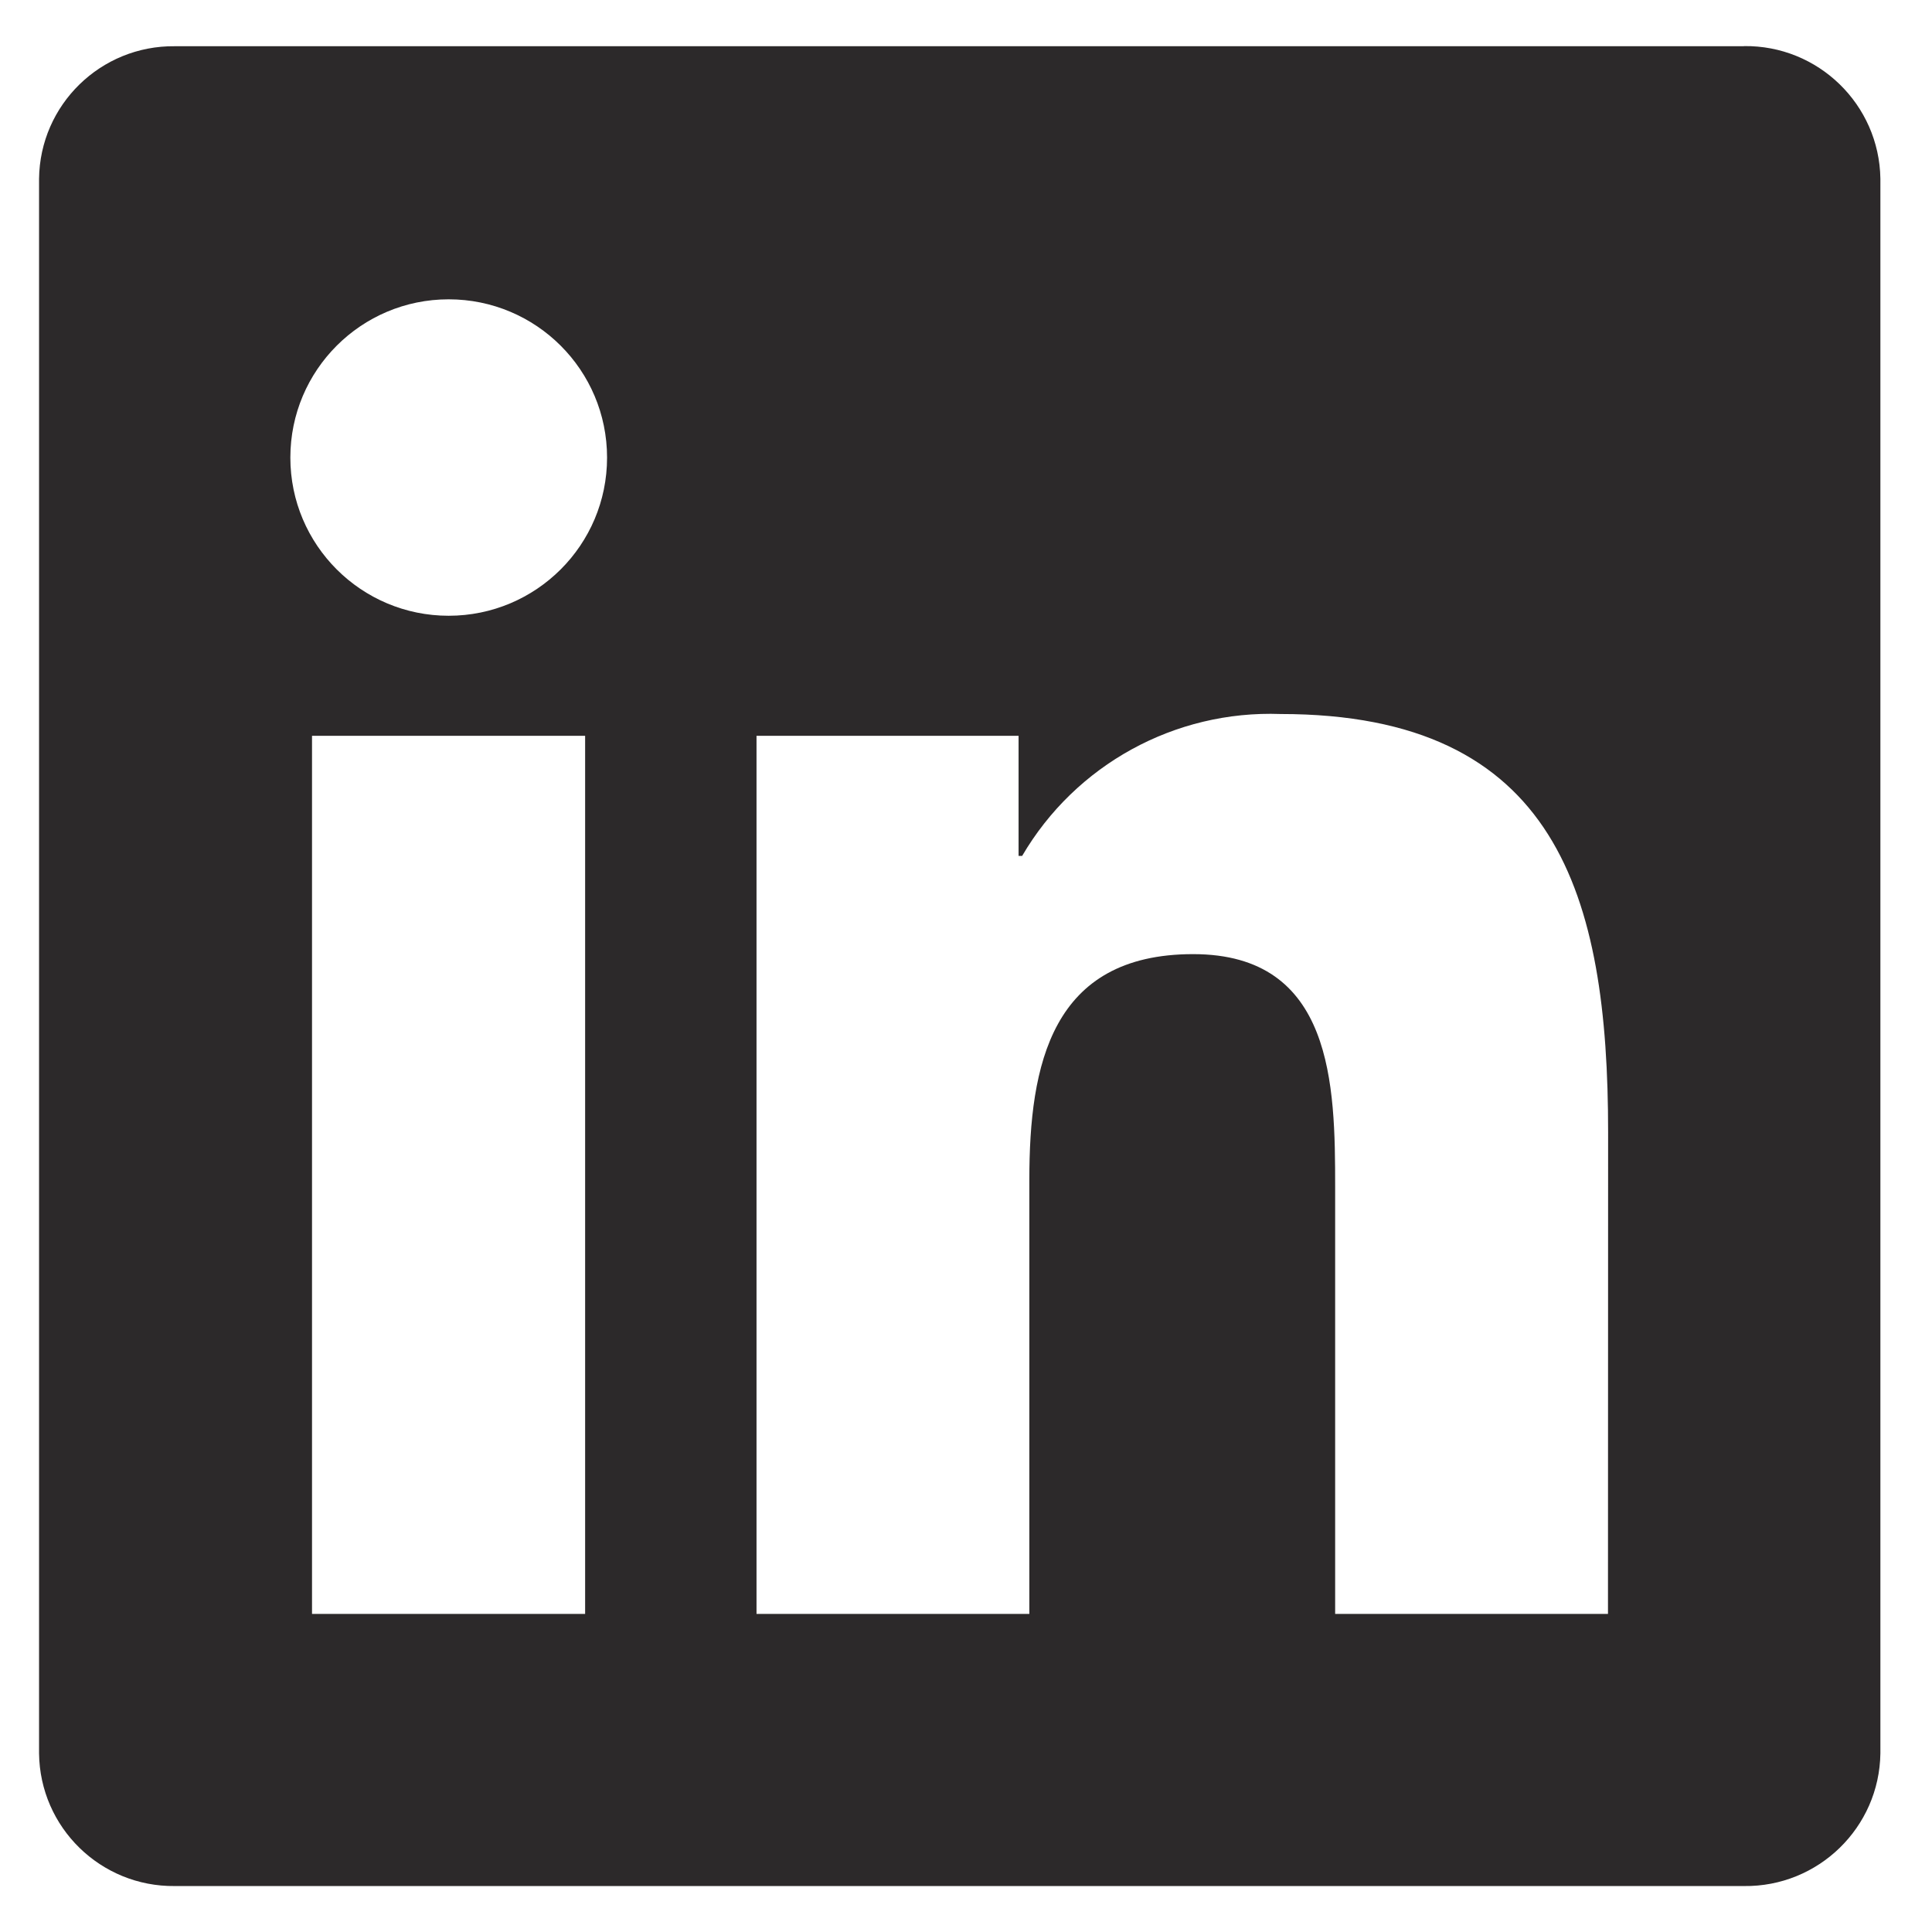
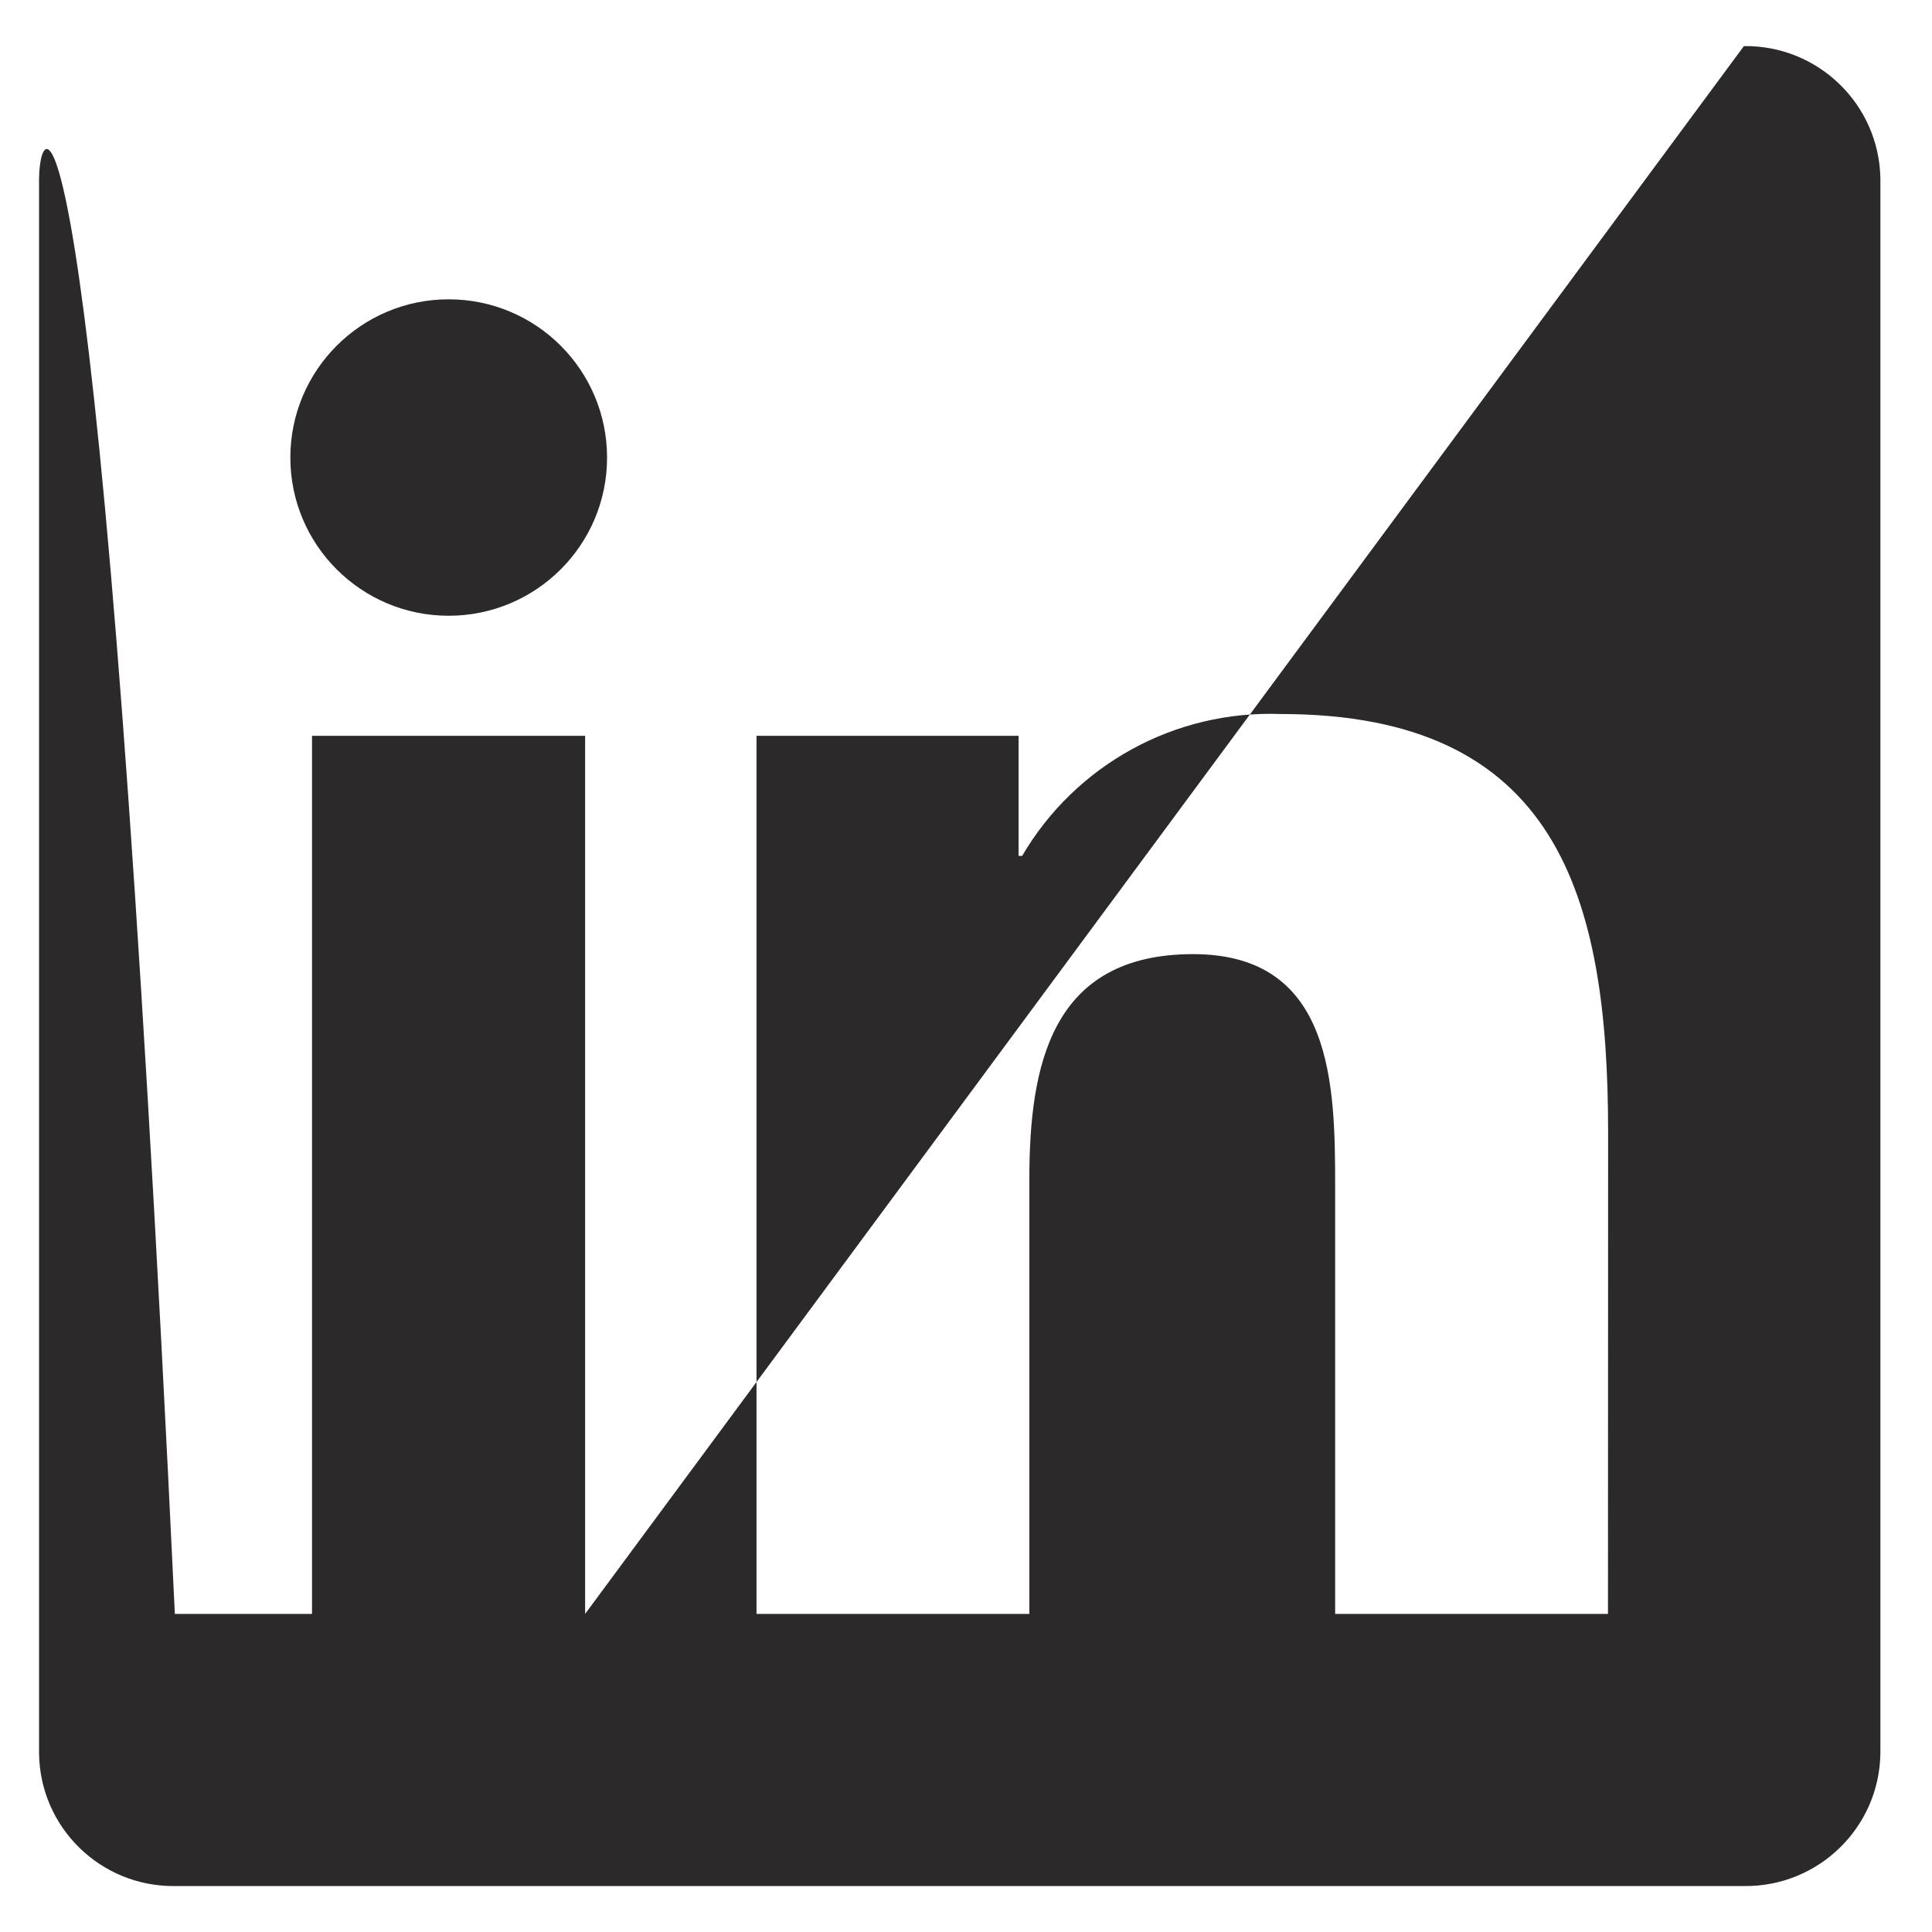
<svg xmlns="http://www.w3.org/2000/svg" width="14" height="14" viewBox="0 0 14 14" fill="none">
  <g id="Group">
-     <path id="Path_2520" d="M11.652 11.695H9.675V8.601C9.675 7.863 9.662 6.914 8.646 6.914C7.617 6.914 7.459 7.718 7.459 8.548V11.695H5.482V5.332H7.381V6.202H7.407C7.794 5.541 8.514 5.146 9.28 5.174C11.284 5.174 11.653 6.491 11.653 8.204L11.652 11.695ZM3.251 4.462C2.618 4.462 2.104 3.949 2.104 3.316C2.104 2.682 2.618 2.169 3.251 2.169C3.885 2.169 4.399 2.682 4.399 3.316C4.399 3.949 3.885 4.462 3.251 4.462ZM4.24 11.695H2.261V5.332H4.24V11.695ZM12.637 0.335H1.267C0.73 0.329 0.289 0.759 0.283 1.296V12.705C0.289 13.243 0.73 13.673 1.267 13.667H12.637C13.176 13.674 13.619 13.243 13.626 12.705V1.295C13.618 0.757 13.175 0.327 12.637 0.334" fill="#2C292A" />
+     <path id="Path_2520" d="M11.652 11.695H9.675V8.601C9.675 7.863 9.662 6.914 8.646 6.914C7.617 6.914 7.459 7.718 7.459 8.548V11.695H5.482V5.332H7.381V6.202H7.407C7.794 5.541 8.514 5.146 9.28 5.174C11.284 5.174 11.653 6.491 11.653 8.204L11.652 11.695ZM3.251 4.462C2.618 4.462 2.104 3.949 2.104 3.316C2.104 2.682 2.618 2.169 3.251 2.169C3.885 2.169 4.399 2.682 4.399 3.316C4.399 3.949 3.885 4.462 3.251 4.462ZM4.24 11.695H2.261V5.332H4.24V11.695ZH1.267C0.73 0.329 0.289 0.759 0.283 1.296V12.705C0.289 13.243 0.73 13.673 1.267 13.667H12.637C13.176 13.674 13.619 13.243 13.626 12.705V1.295C13.618 0.757 13.175 0.327 12.637 0.334" fill="#2C292A" />
  </g>
</svg>